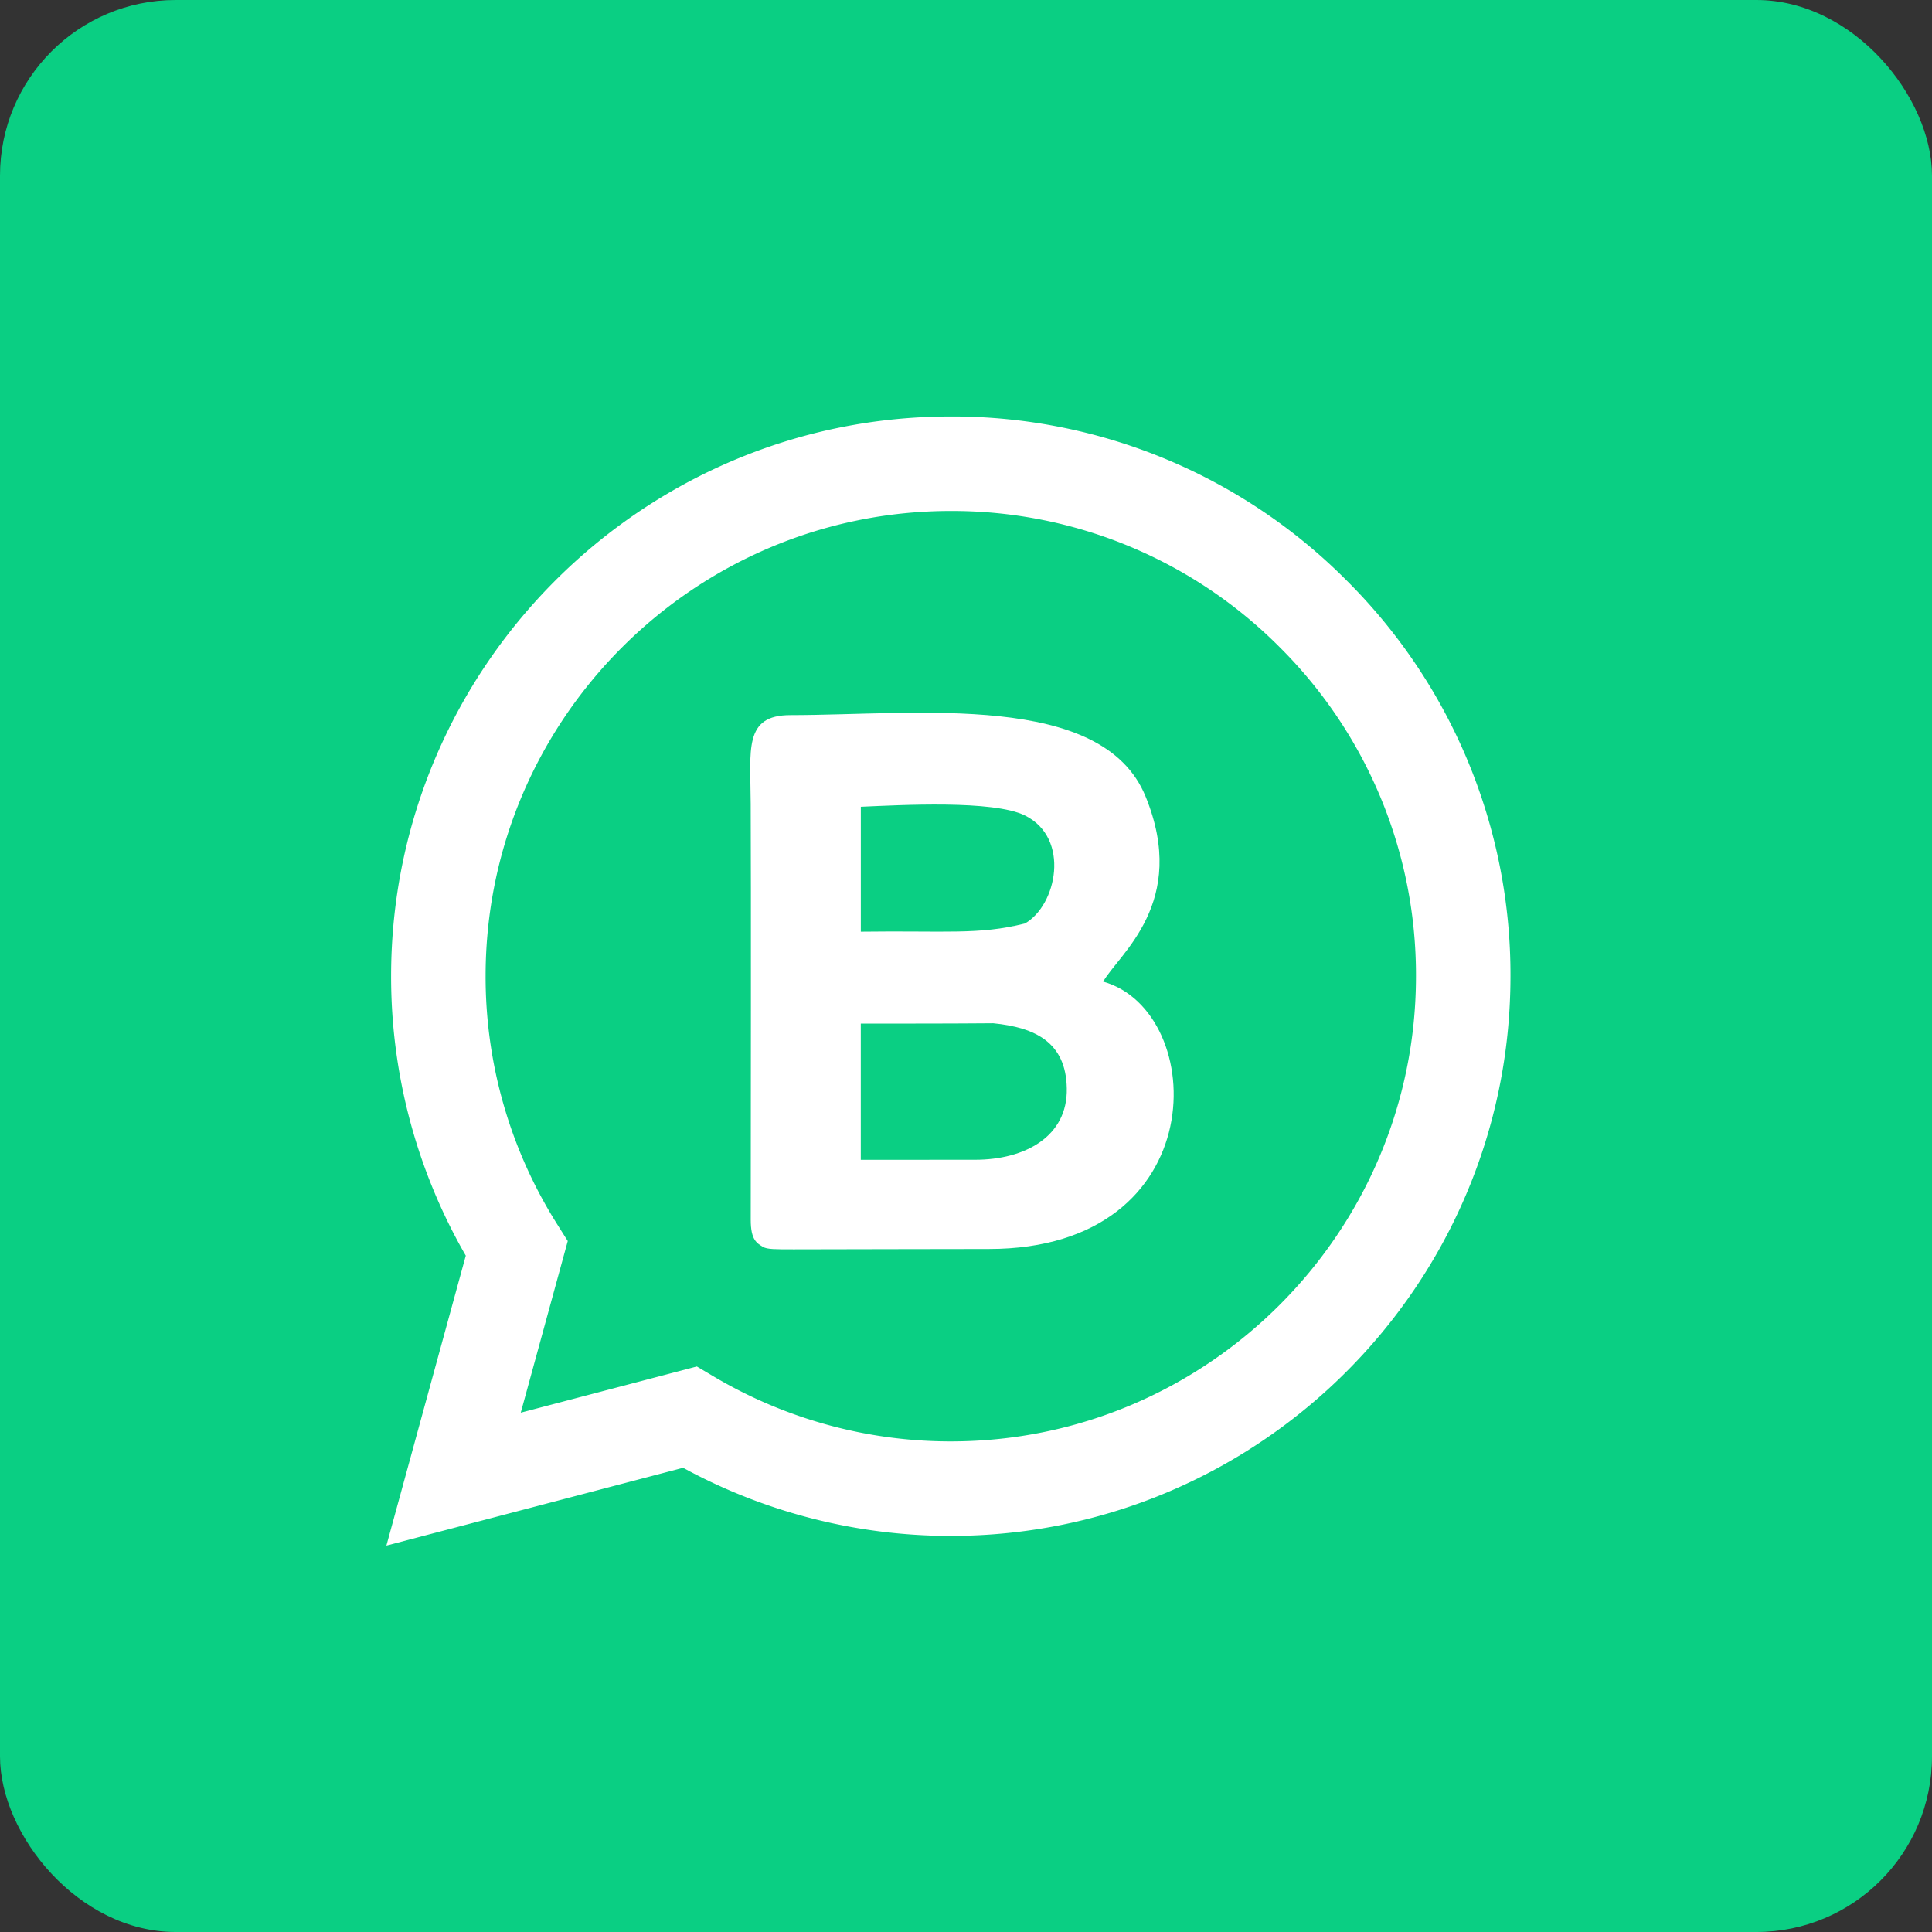
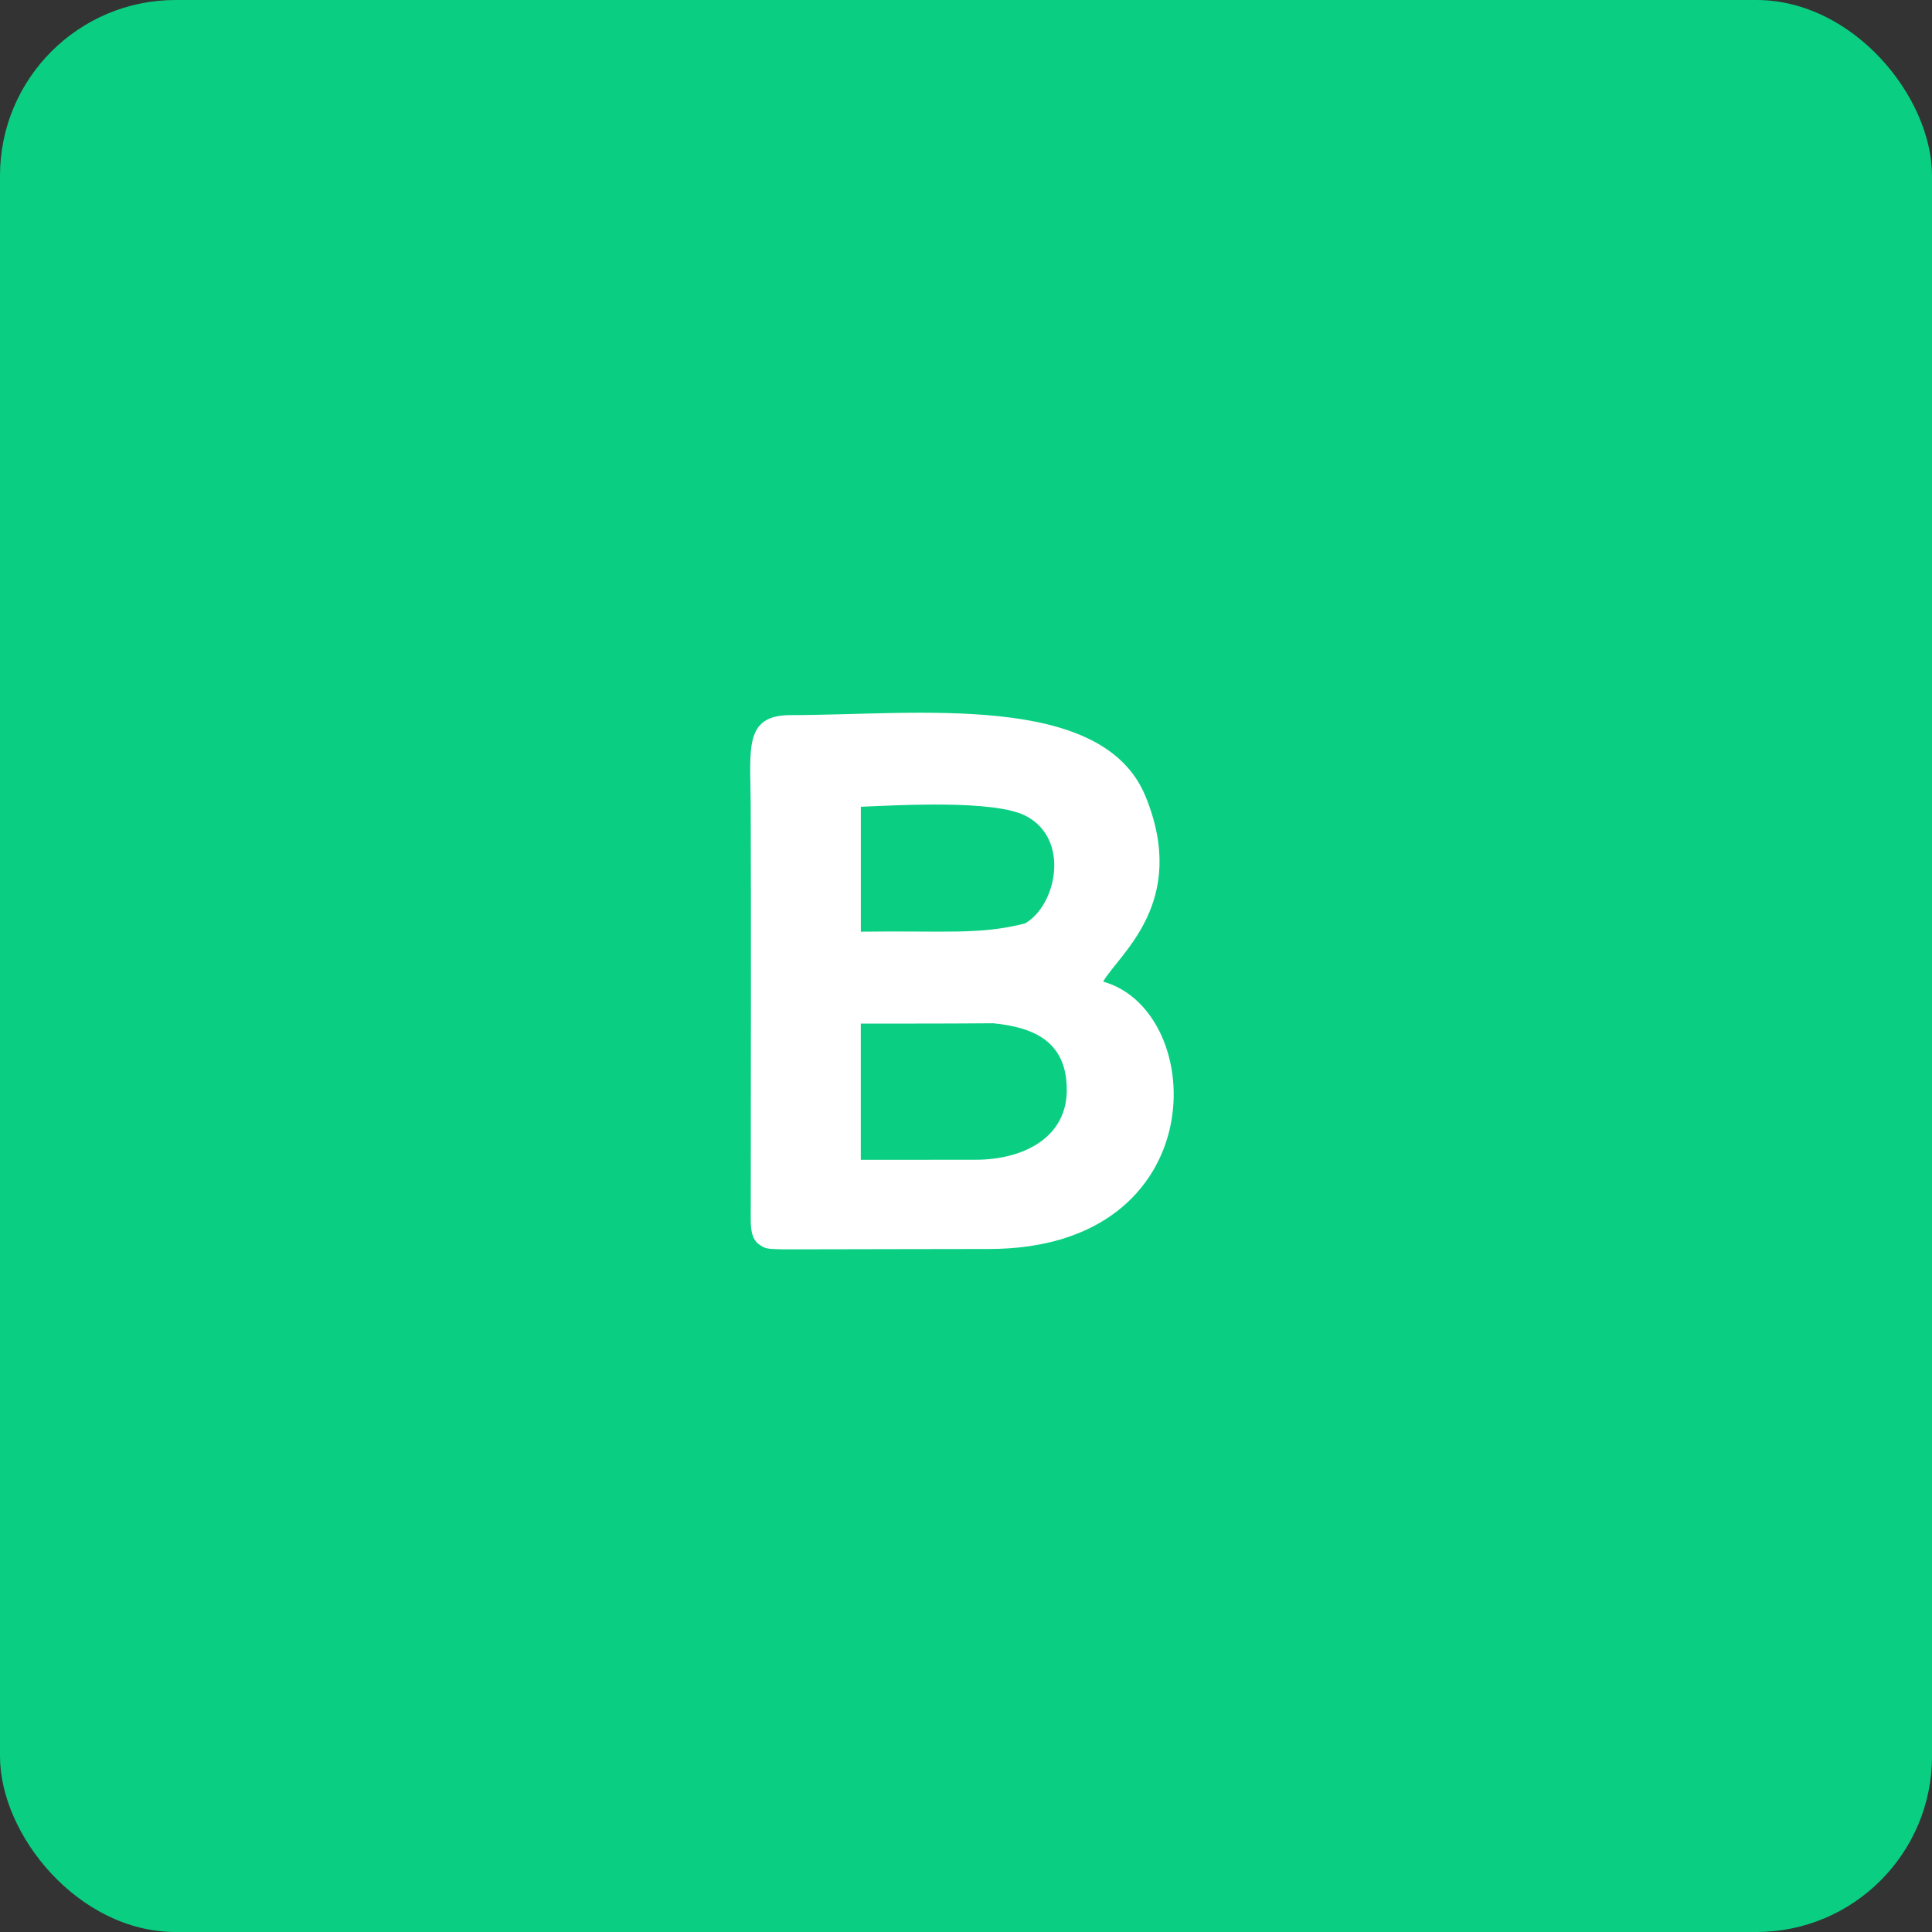
<svg xmlns="http://www.w3.org/2000/svg" width="55" height="55" viewBox="0 0 55 55" fill="none">
  <rect x="0" y="0" width="55" height="55" fill="#333333" stroke="none" />
  <rect width="55" height="55" rx="5" fill="#0ACF83" />
-   <path fill-rule="evenodd" clip-rule="evenodd" d="M38.338 16.527a15.832 15.832 0 0 0-11.271-4.671c-8.782 0-15.93 7.145-15.933 15.927a15.895 15.895 0 0 0 2.126 7.963L11 44l8.446-2.215a15.927 15.927 0 0 0 7.614 1.939h.007c8.781 0 15.93-7.146 15.933-15.928a15.83 15.83 0 0 0-4.662-11.269zM27.067 41.034h-.006a13.227 13.227 0 0 1-6.74-1.846l-.483-.287-5.013 1.315 1.338-4.886-.315-.5a13.204 13.204 0 0 1-2.024-7.046c.002-7.3 5.943-13.238 13.248-13.238a13.156 13.156 0 0 1 9.363 3.883 13.157 13.157 0 0 1 3.875 9.366c-.003 7.3-5.944 13.239-13.243 13.239z" fill="#fff" />
  <path fill-rule="evenodd" clip-rule="evenodd" d="M21.724 35.498c.112.068.343.068.871.068 2.242-.003 4.179-.01 5.556-.01 6.429 0 6.26-6.767 3.254-7.611.44-.78 2.446-2.245 1.206-5.274-1.227-2.995-6.503-2.315-10.11-2.313-1.336 0-1.136.986-1.13 2.52.012 2.43.003 9.005.001 11.848 0 .576.174.665.352.772zm2.782-2.48c.607 0 2.039 0 3.266-.002 1.39-.002 2.628-.652 2.597-2.036-.023-1.303-.89-1.73-2.094-1.85-1.146.01-2.457.01-3.77.01v3.878zm0-6.495c2.418-.033 3.35.098 4.671-.233.907-.515 1.303-2.425.005-3.073-.902-.45-3.567-.297-4.676-.25v3.556z" fill="#fff" />
</svg>